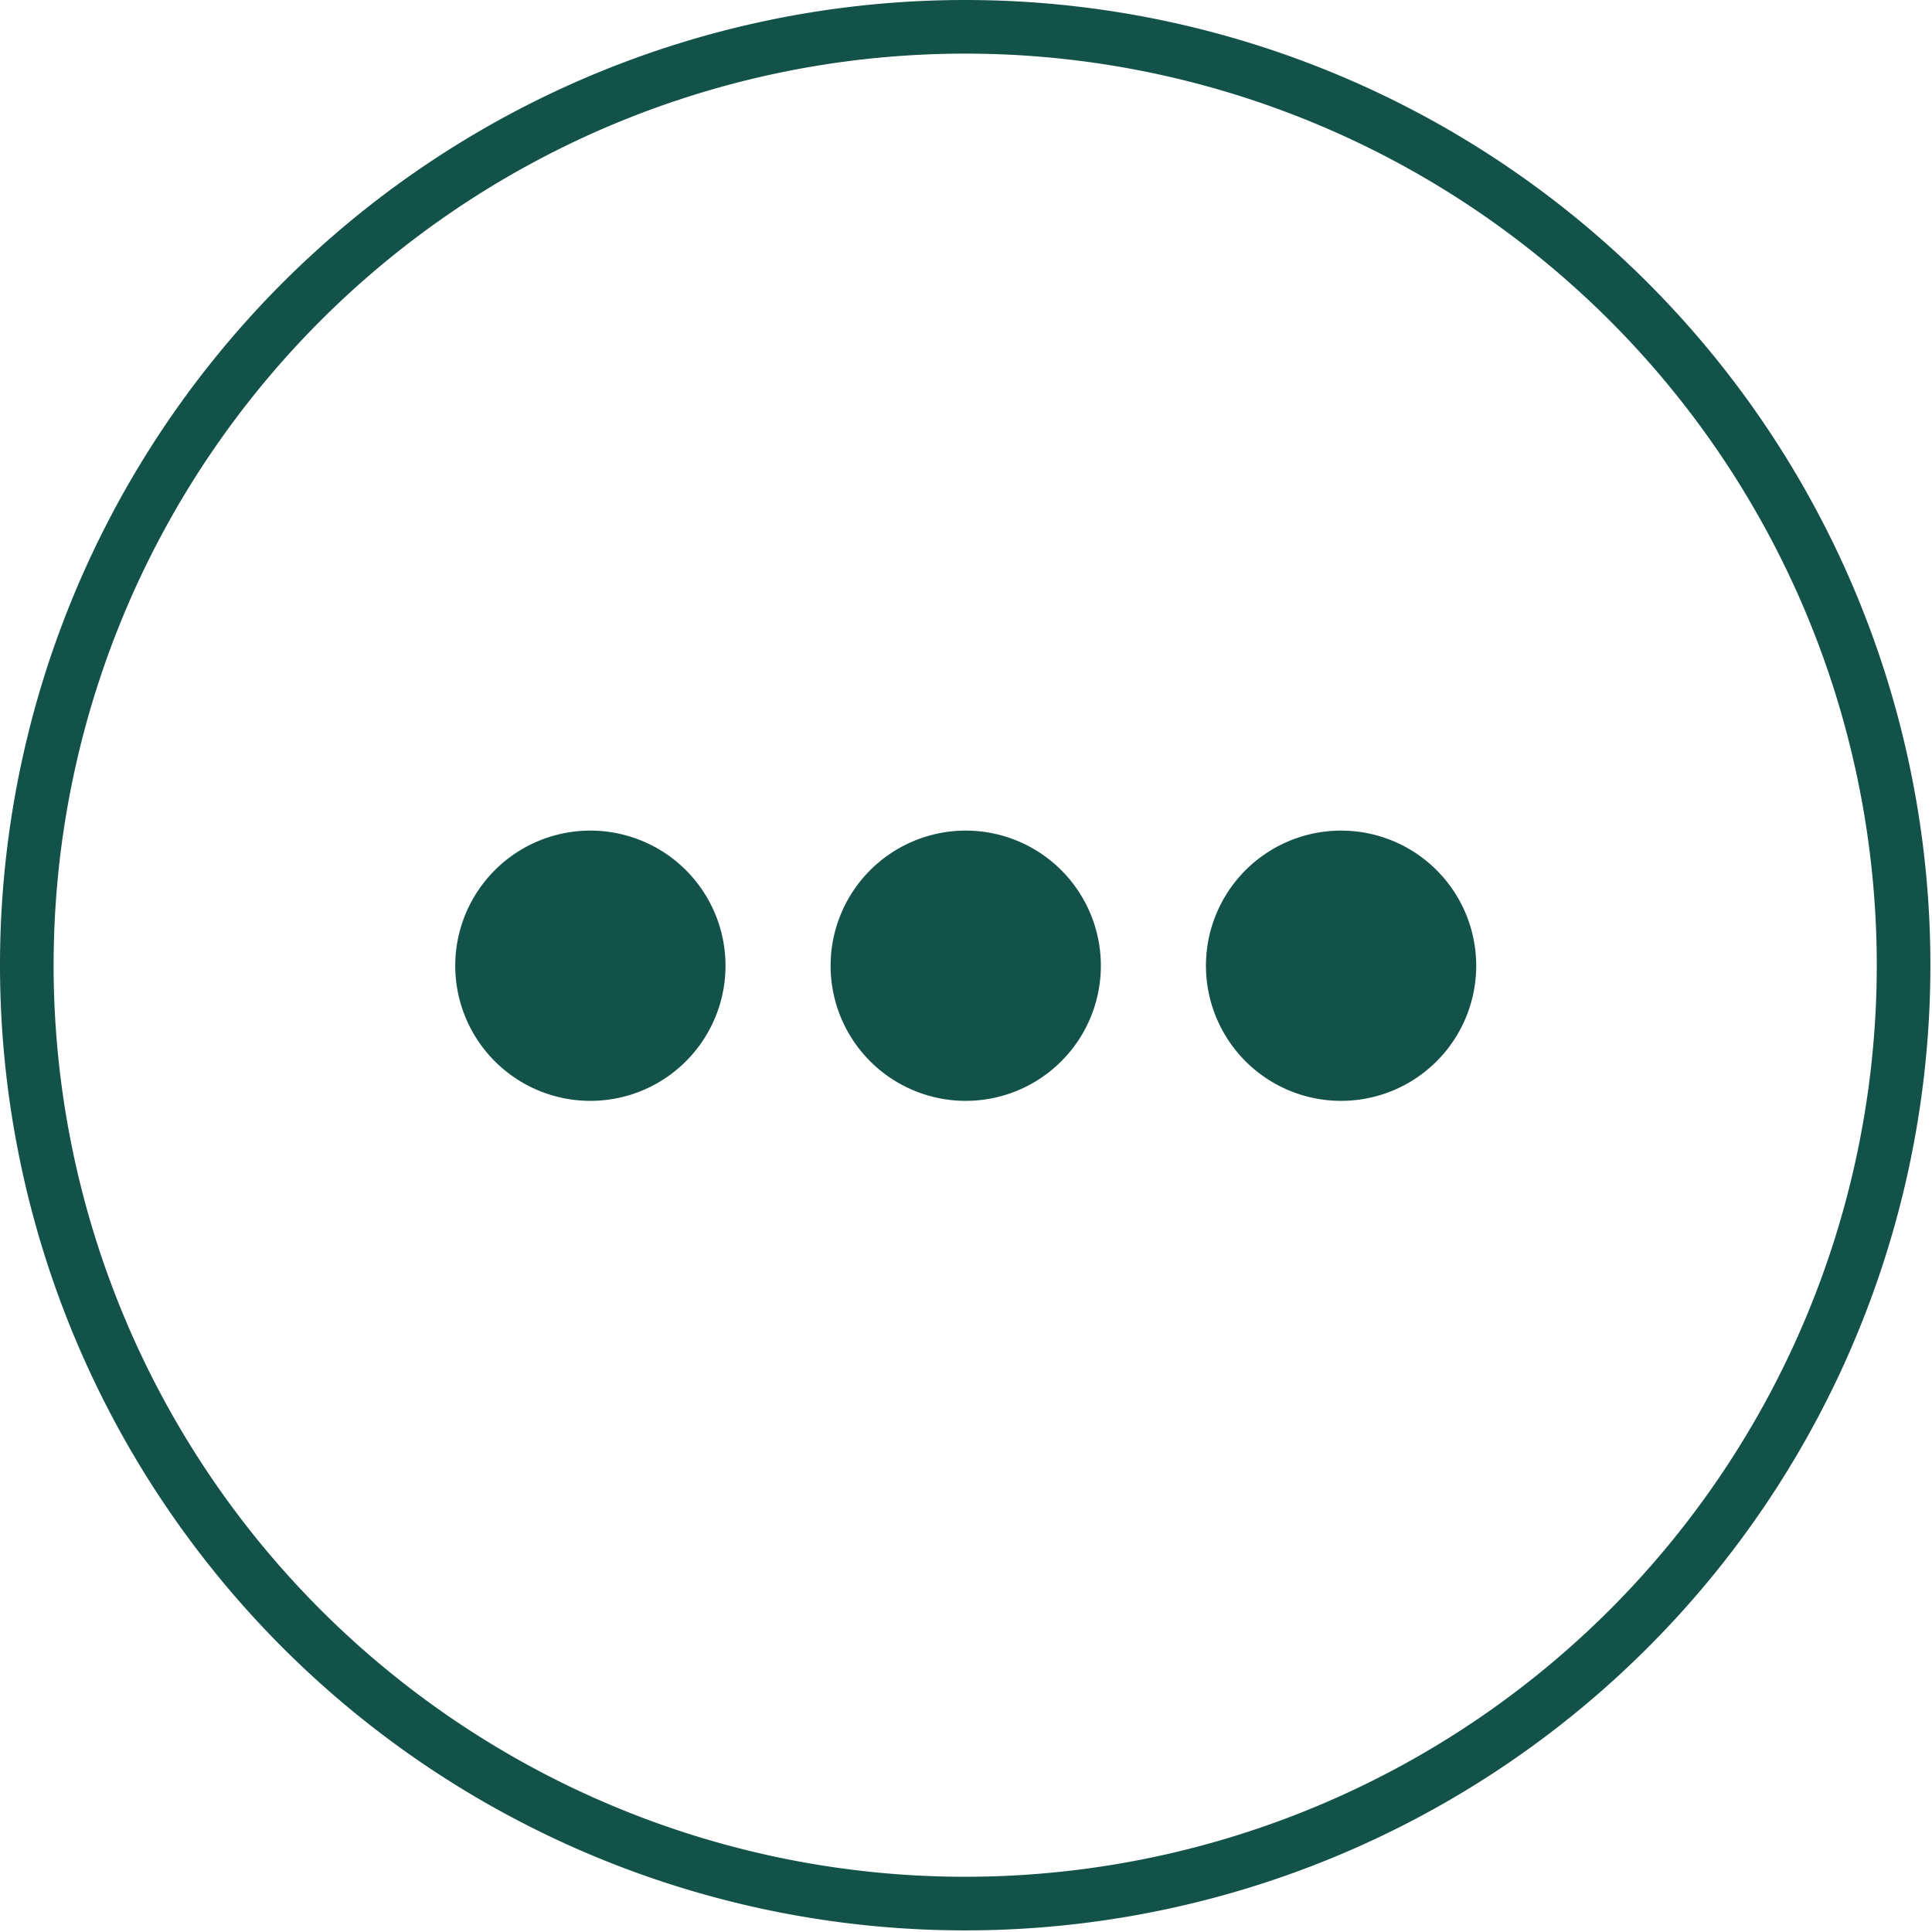
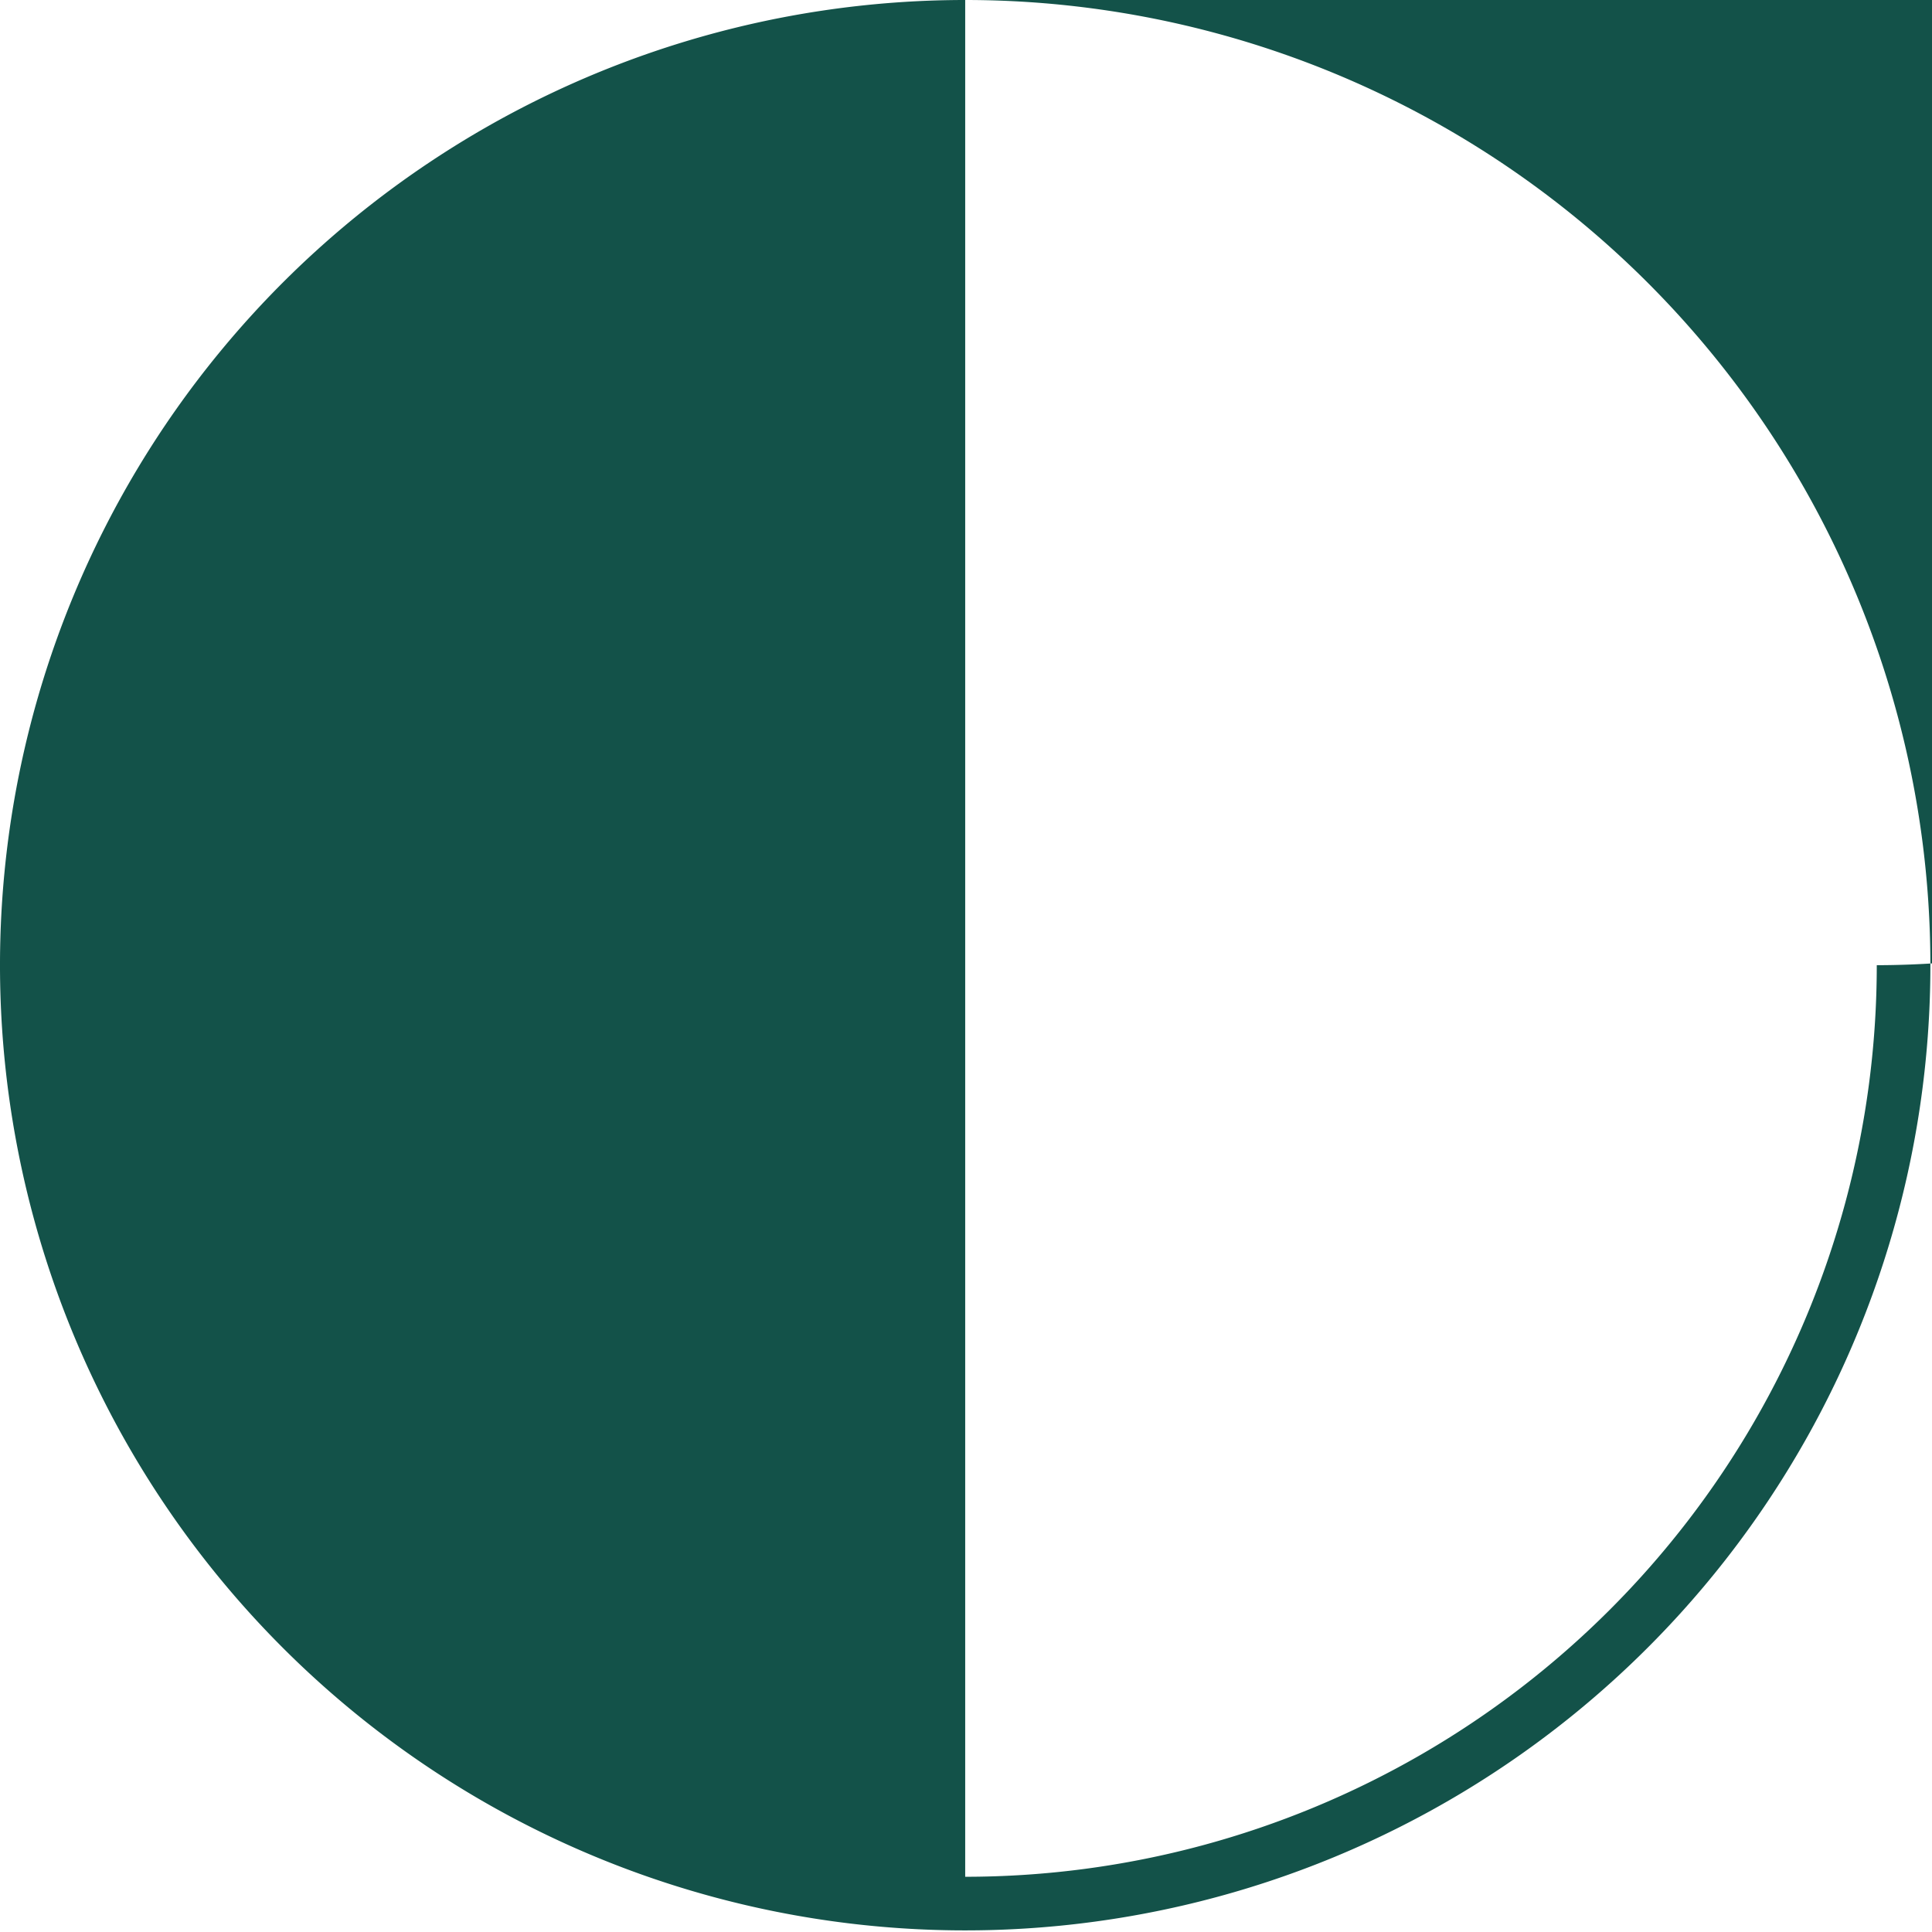
<svg xmlns="http://www.w3.org/2000/svg" viewBox="0 0 36.03 36.03">
  <defs>
    <style>.cls-1{fill:#135249;}</style>
  </defs>
  <title>menu</title>
  <g id="Layer_2" data-name="Layer 2">
    <g id="Layer_3" data-name="Layer 3">
      <g id="clock">
-         <path class="cls-1" d="M18,20.53A2.52,2.52,0,1,1,20.53,18,2.52,2.52,0,0,1,18,20.53Z" />
-         <path class="cls-1" d="M11,20.53A2.52,2.52,0,1,1,13.53,18,2.52,2.52,0,0,1,11,20.53Z" />
-         <path class="cls-1" d="M25,20.53A2.52,2.52,0,1,1,27.53,18,2.52,2.52,0,0,1,25,20.53Z" />
-         <path class="cls-1" d="M18,0A18,18,0,1,0,36,18,18,18,0,0,0,18,0Zm0,35A17,17,0,1,1,35,18,17,17,0,0,1,18,35Z" />
+         <path class="cls-1" d="M18,0A18,18,0,1,0,36,18,18,18,0,0,0,18,0ZA17,17,0,1,1,35,18,17,17,0,0,1,18,35Z" />
      </g>
    </g>
  </g>
</svg>